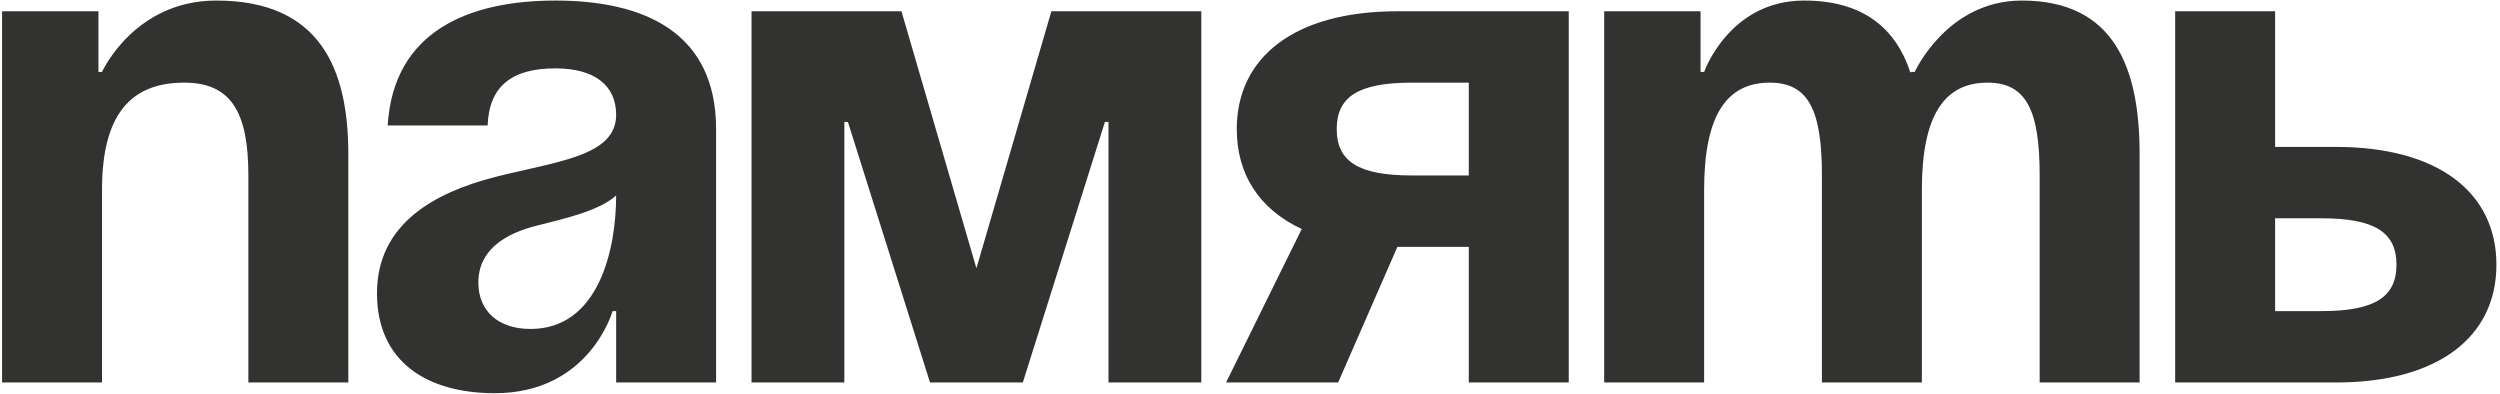
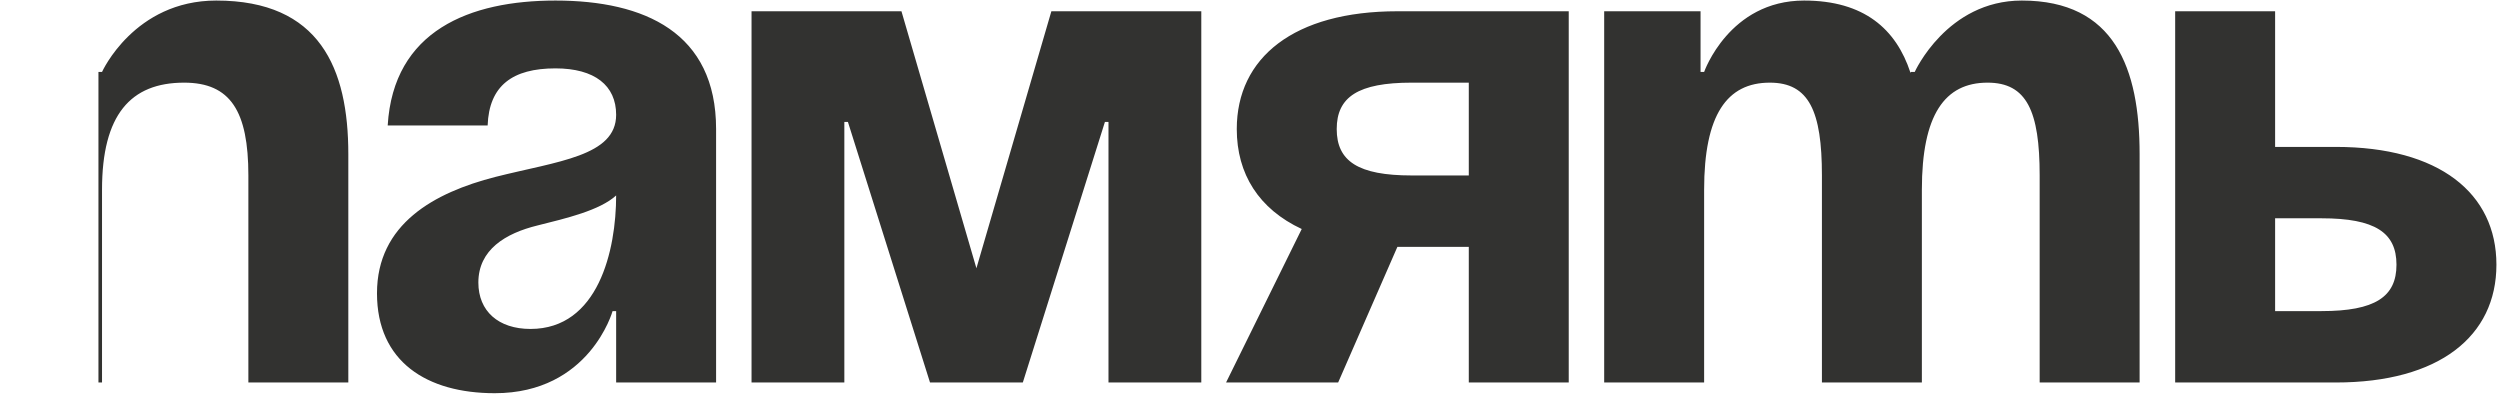
<svg xmlns="http://www.w3.org/2000/svg" width="634" height="100" viewBox="0 0 634 100" fill="none">
-   <path d="M0.526 97V2.856H24.967V18.245H25.873C25.873 18.245 34.02 0.14 54.84 0.14C81.092 0.14 88.334 17.34 88.334 39.065V97H62.987V44.496C62.987 28.202 58.461 20.96 46.693 20.96C33.114 20.96 25.873 29.108 25.873 48.117V97H0.526ZM123.666 31.823H98.32C99.768 7.744 119.14 0.14 140.865 0.14C163.496 0.14 181.601 8.287 181.601 32.728V97H156.254V78.895H155.349C155.349 78.895 149.556 99.716 125.477 99.716C108.277 99.716 95.604 91.75 95.604 74.369C95.604 56.808 110.088 48.842 125.658 44.859C141.409 40.876 156.254 39.608 156.254 29.108C156.254 21.685 150.823 17.34 140.865 17.34C130.003 17.34 124.028 21.685 123.666 31.823ZM156.254 49.566C152.09 53.368 143.581 55.359 136.339 57.17C128.192 59.161 121.312 63.325 121.312 71.653C121.312 78.895 126.382 83.421 134.529 83.421C151.728 83.421 156.254 63.506 156.254 49.566ZM304.649 2.856V97H281.113V30.918H280.208L259.387 97H235.851L215.031 30.918H214.126V97H190.59V2.856H228.609L247.619 68.033L266.629 2.856H304.649ZM397.831 2.856V97H372.485V62.601H354.38L339.353 97H310.929L330.12 58.075C319.257 53.006 313.645 44.134 313.645 32.728C313.645 14.624 328.128 2.856 354.38 2.856H397.831ZM358.001 44.496H372.485V20.96H358.001C344.423 20.96 338.991 24.581 338.991 32.728C338.991 40.876 344.423 44.496 358.001 44.496ZM462.039 97V44.496C462.039 28.202 458.78 20.96 448.823 20.96C437.96 20.96 432.166 29.108 432.166 48.117V97H406.82V2.856H431.261V18.245H432.166C432.166 18.245 438.503 0.14 457.513 0.14C472.721 0.14 480.868 7.382 484.489 18.426L484.67 18.245H485.575C485.575 18.245 493.722 0.14 512.732 0.14C536.268 0.14 542.605 17.34 542.605 39.065V97H517.258V44.496C517.258 28.202 514 20.96 504.042 20.96C493.179 20.96 487.386 29.108 487.386 48.117V97H462.039ZM551.622 97V2.856H576.968V37.255H592.357C618.609 37.255 633.093 49.023 633.093 67.127C633.093 85.232 618.609 97 592.357 97H551.622ZM588.736 55.359H576.968V78.895H588.736C602.315 78.895 607.746 75.274 607.746 67.127C607.746 58.98 602.315 55.359 588.736 55.359Z" fill="#323230" />
+   <path d="M0.526 97H24.967V18.245H25.873C25.873 18.245 34.02 0.14 54.84 0.14C81.092 0.14 88.334 17.34 88.334 39.065V97H62.987V44.496C62.987 28.202 58.461 20.96 46.693 20.96C33.114 20.96 25.873 29.108 25.873 48.117V97H0.526ZM123.666 31.823H98.32C99.768 7.744 119.14 0.14 140.865 0.14C163.496 0.14 181.601 8.287 181.601 32.728V97H156.254V78.895H155.349C155.349 78.895 149.556 99.716 125.477 99.716C108.277 99.716 95.604 91.75 95.604 74.369C95.604 56.808 110.088 48.842 125.658 44.859C141.409 40.876 156.254 39.608 156.254 29.108C156.254 21.685 150.823 17.34 140.865 17.34C130.003 17.34 124.028 21.685 123.666 31.823ZM156.254 49.566C152.09 53.368 143.581 55.359 136.339 57.17C128.192 59.161 121.312 63.325 121.312 71.653C121.312 78.895 126.382 83.421 134.529 83.421C151.728 83.421 156.254 63.506 156.254 49.566ZM304.649 2.856V97H281.113V30.918H280.208L259.387 97H235.851L215.031 30.918H214.126V97H190.59V2.856H228.609L247.619 68.033L266.629 2.856H304.649ZM397.831 2.856V97H372.485V62.601H354.38L339.353 97H310.929L330.12 58.075C319.257 53.006 313.645 44.134 313.645 32.728C313.645 14.624 328.128 2.856 354.38 2.856H397.831ZM358.001 44.496H372.485V20.96H358.001C344.423 20.96 338.991 24.581 338.991 32.728C338.991 40.876 344.423 44.496 358.001 44.496ZM462.039 97V44.496C462.039 28.202 458.78 20.96 448.823 20.96C437.96 20.96 432.166 29.108 432.166 48.117V97H406.82V2.856H431.261V18.245H432.166C432.166 18.245 438.503 0.14 457.513 0.14C472.721 0.14 480.868 7.382 484.489 18.426L484.67 18.245H485.575C485.575 18.245 493.722 0.14 512.732 0.14C536.268 0.14 542.605 17.34 542.605 39.065V97H517.258V44.496C517.258 28.202 514 20.96 504.042 20.96C493.179 20.96 487.386 29.108 487.386 48.117V97H462.039ZM551.622 97V2.856H576.968V37.255H592.357C618.609 37.255 633.093 49.023 633.093 67.127C633.093 85.232 618.609 97 592.357 97H551.622ZM588.736 55.359H576.968V78.895H588.736C602.315 78.895 607.746 75.274 607.746 67.127C607.746 58.98 602.315 55.359 588.736 55.359Z" fill="#323230" />
</svg>